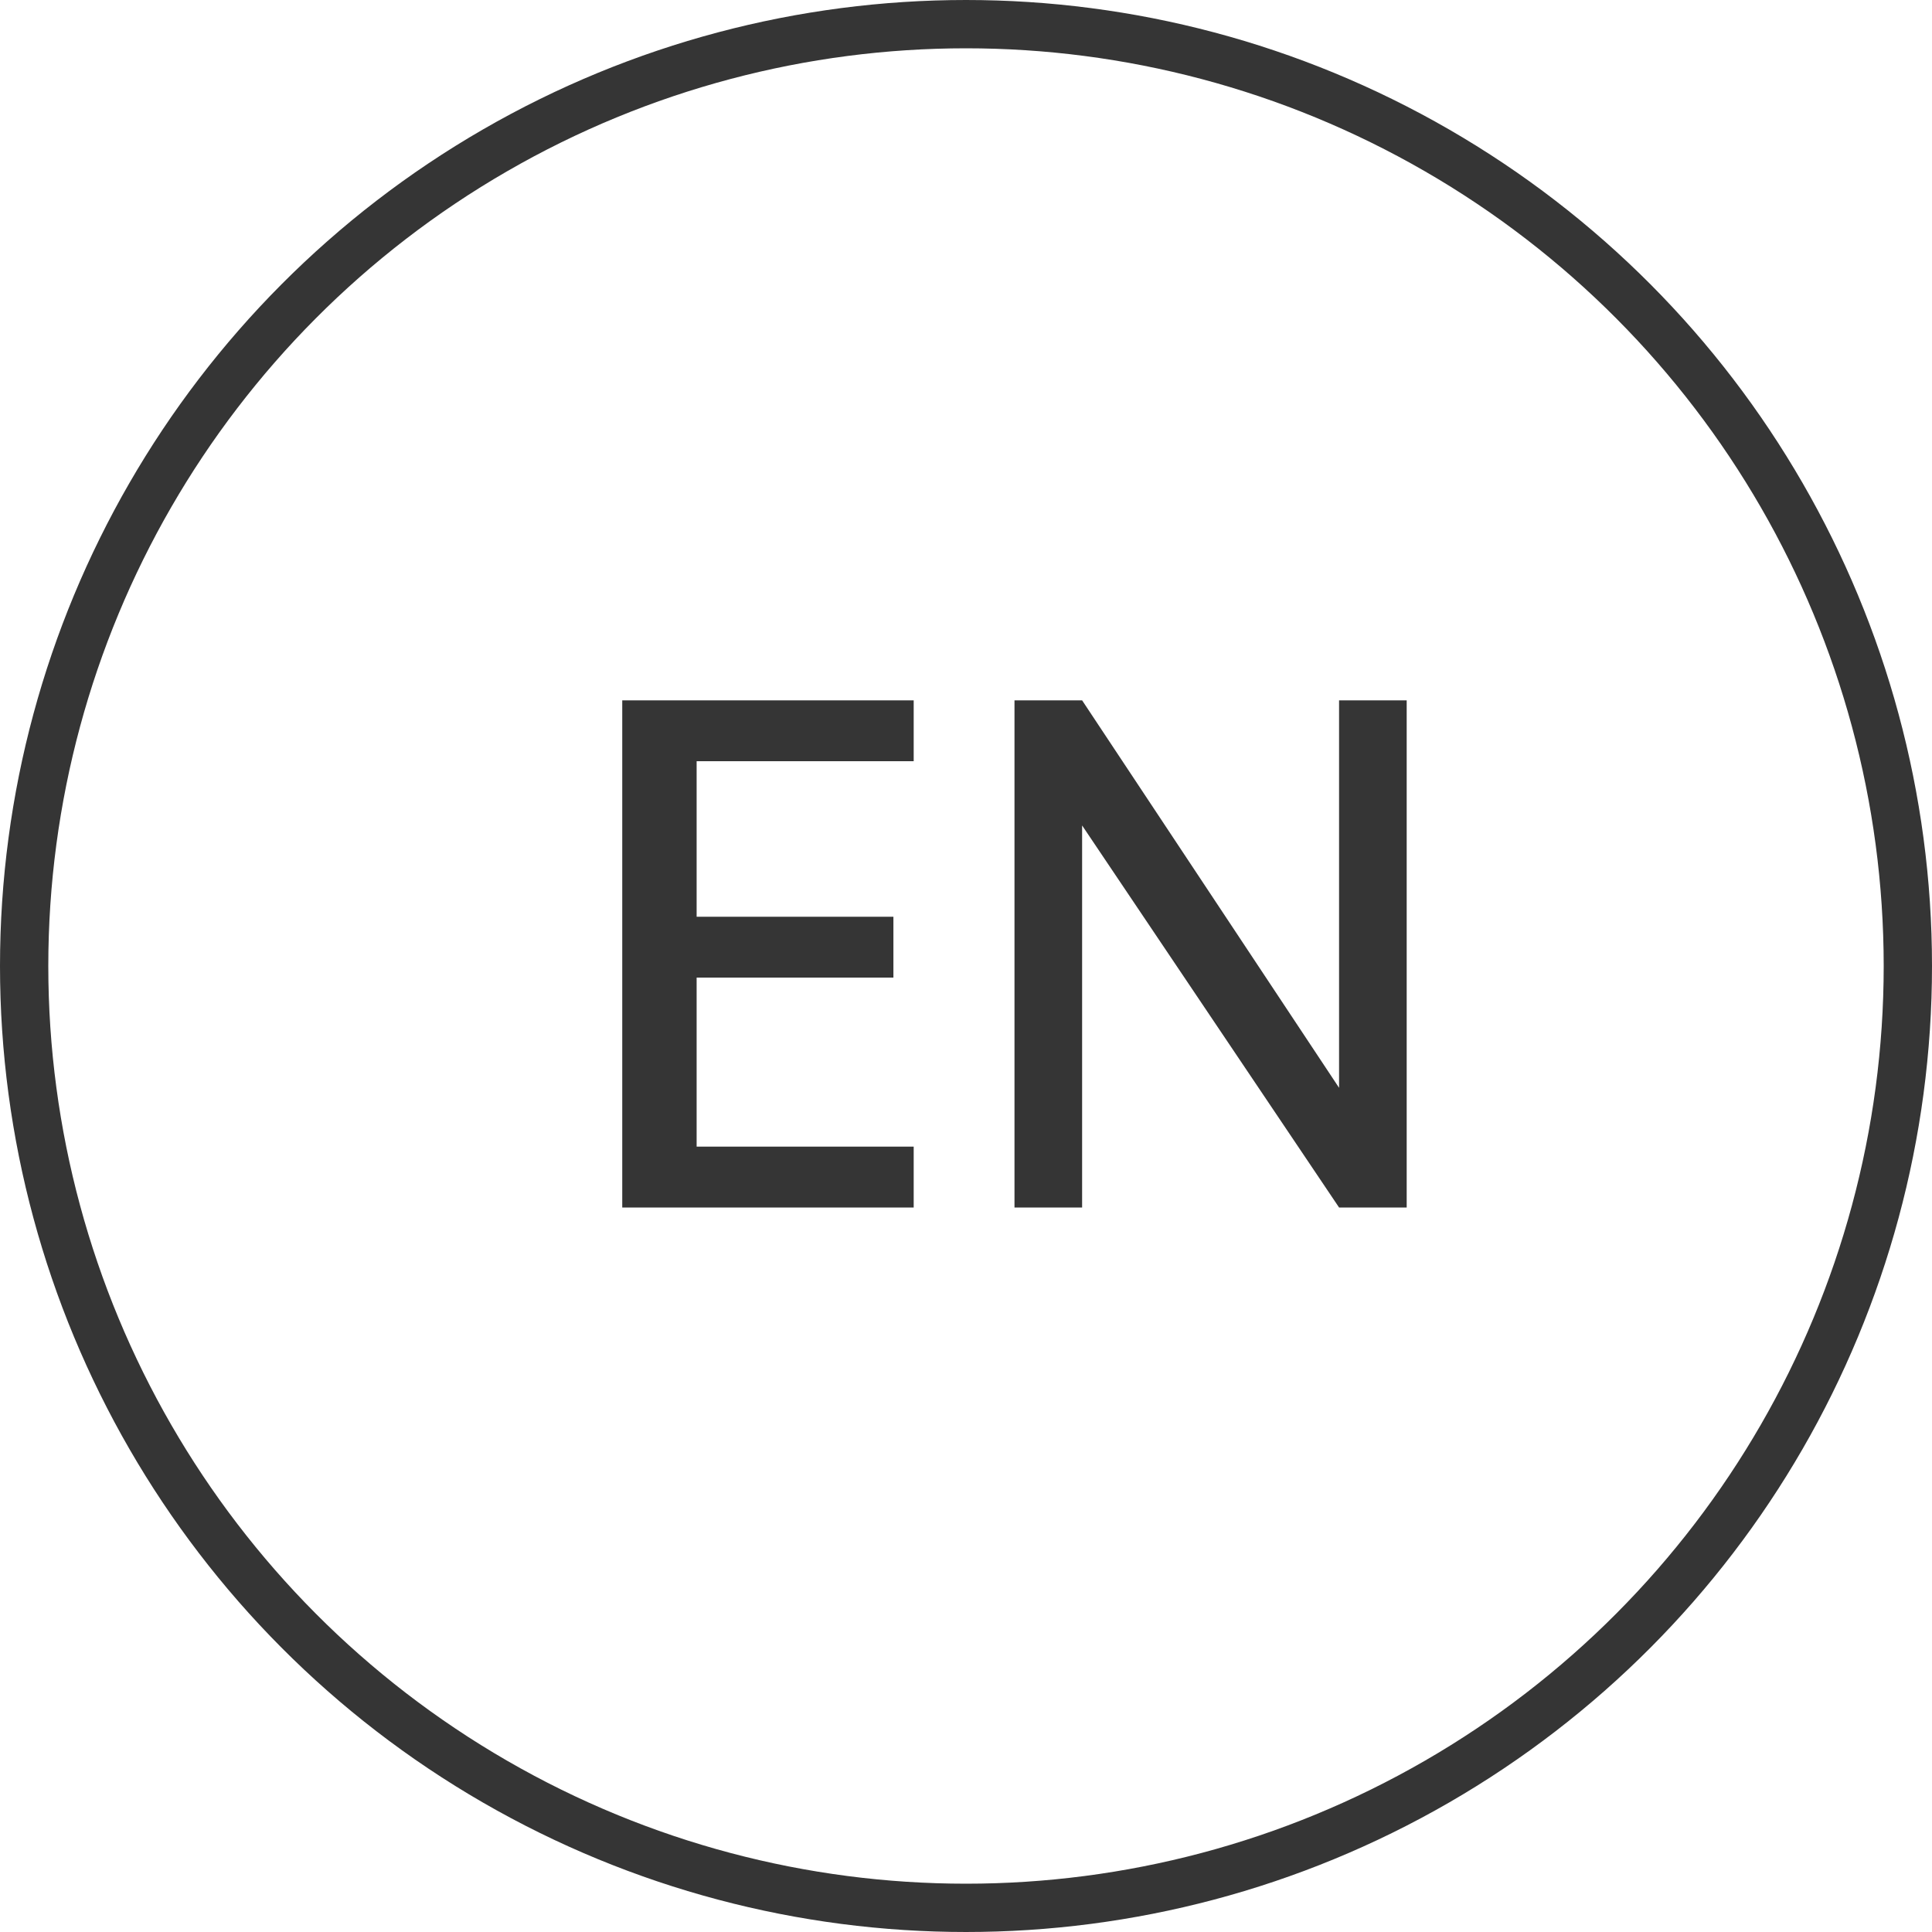
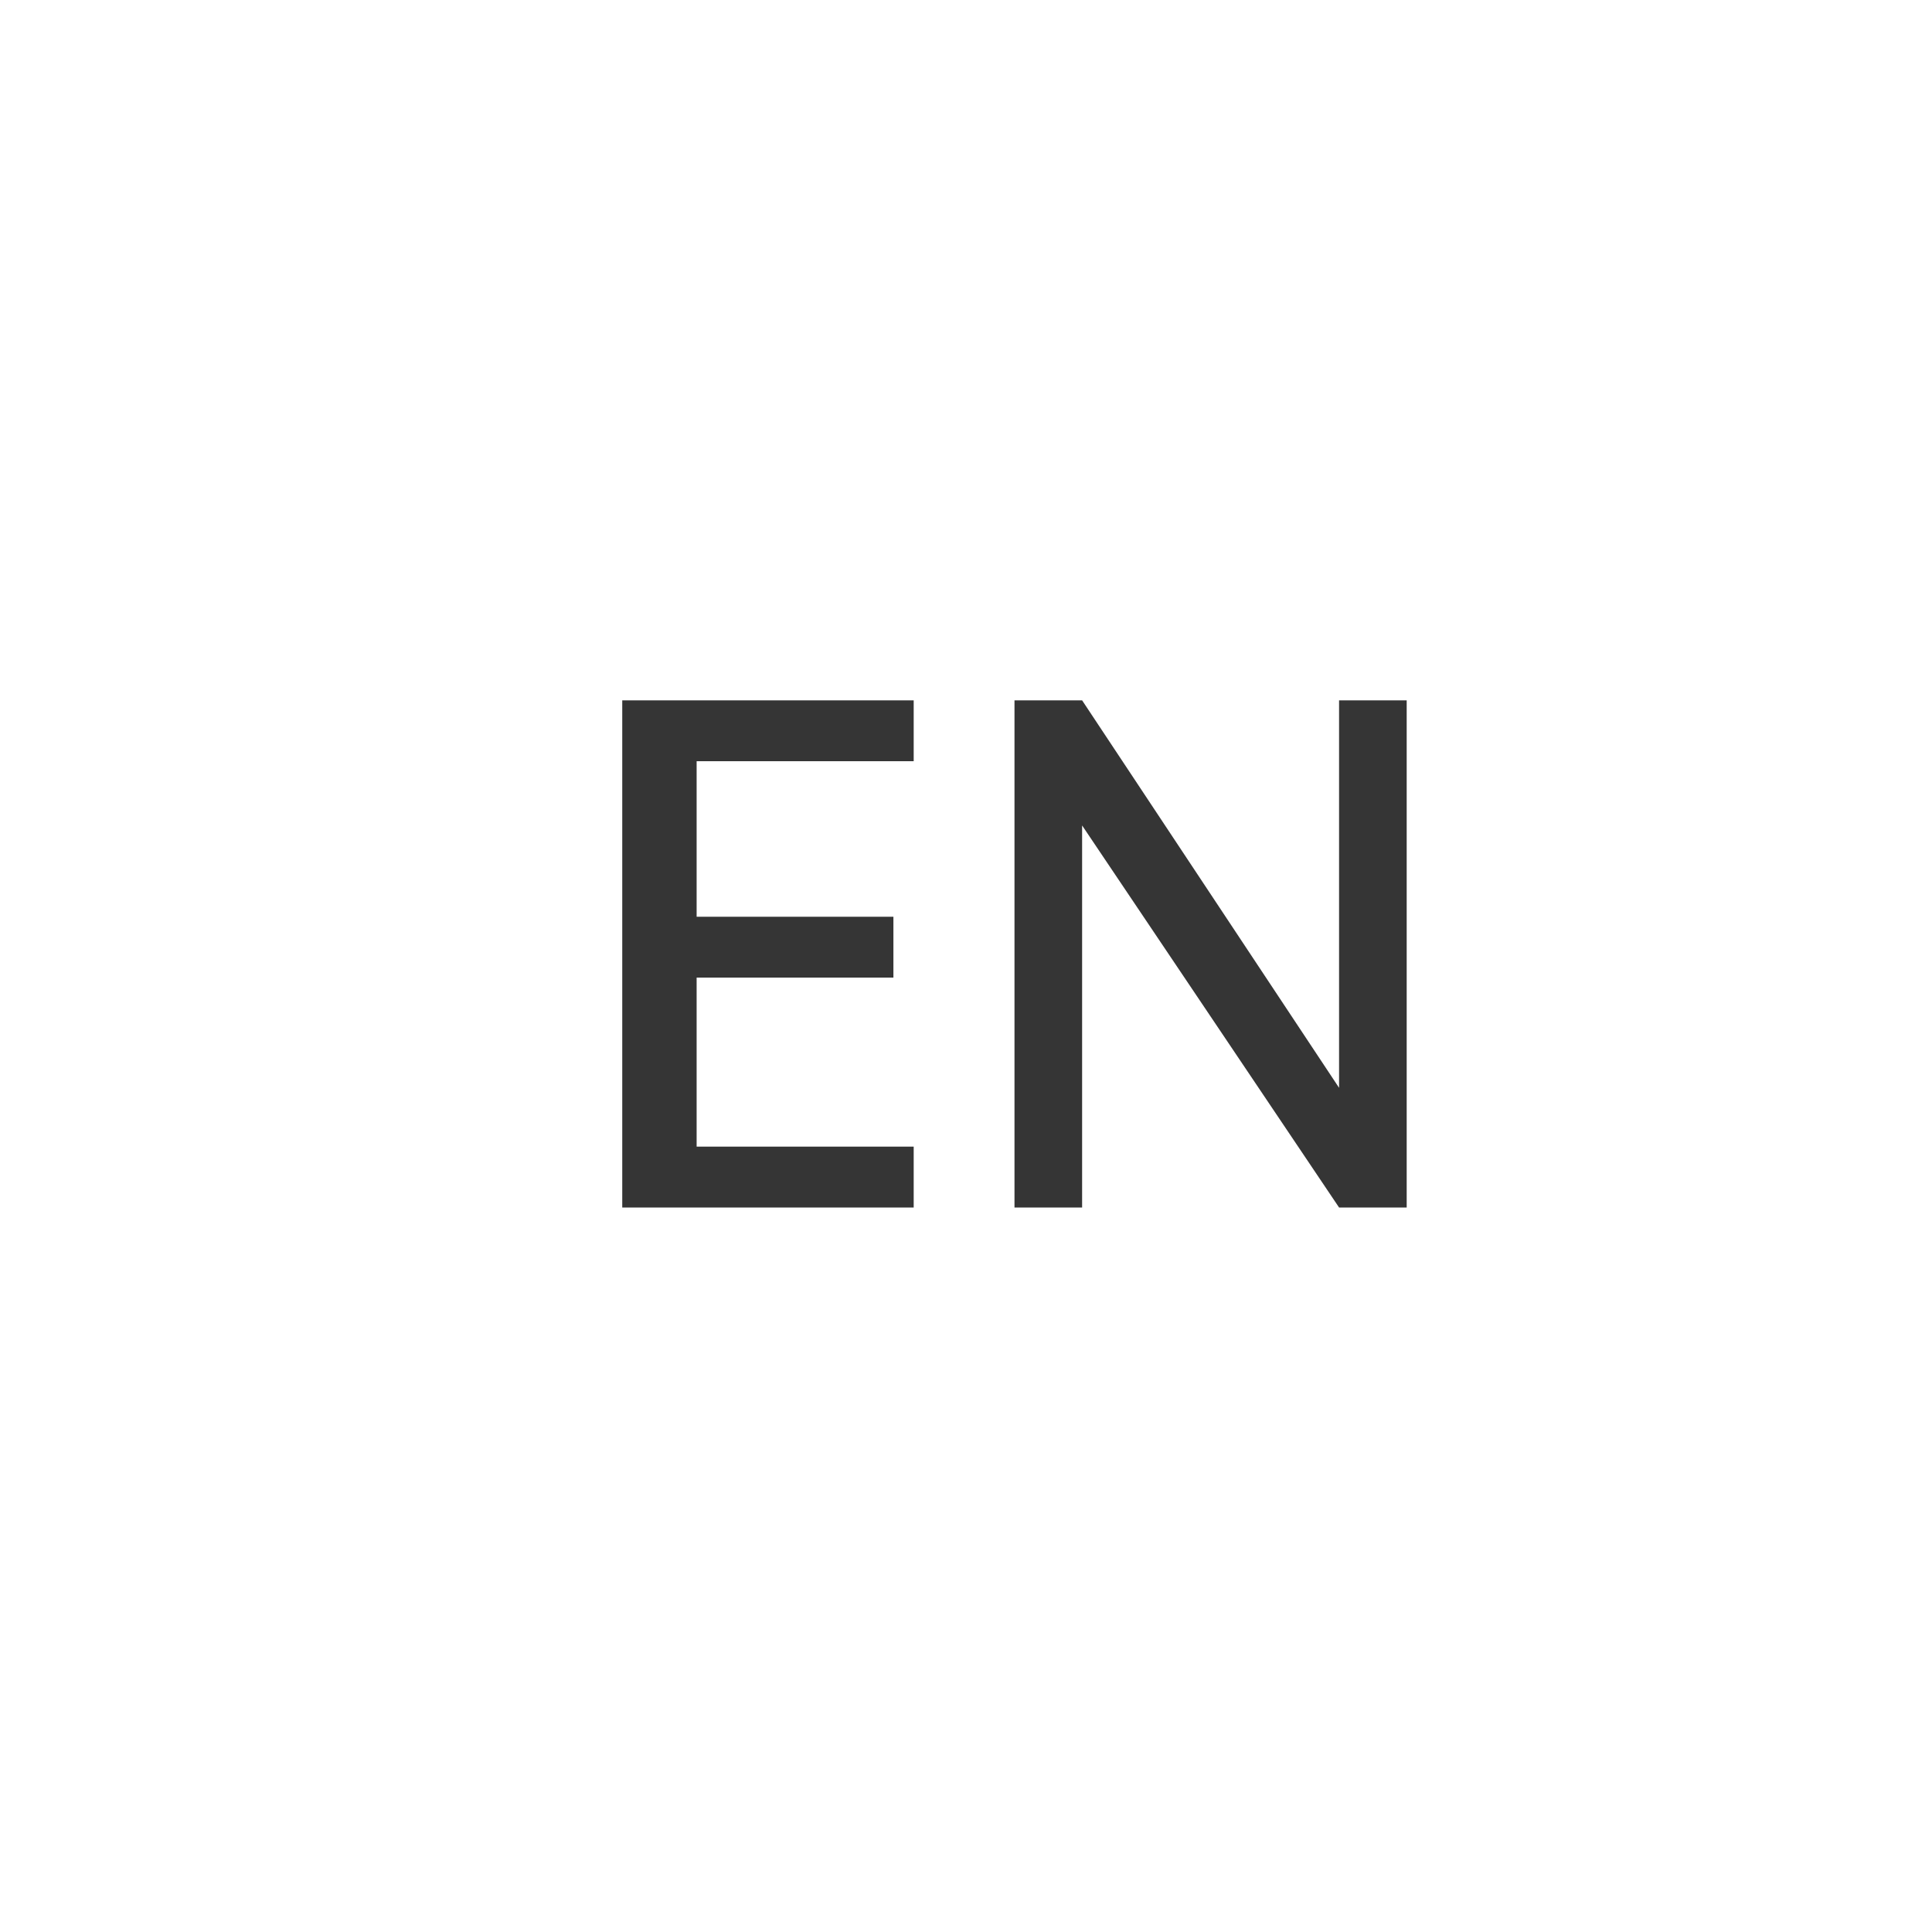
<svg xmlns="http://www.w3.org/2000/svg" width="40" height="40" viewBox="0 0 40 40" fill="none">
-   <circle cx="20" cy="20" r="19.5" stroke="#353535" />
  <path d="M12.883 25H18.917V23.74H14.423V20.24H18.497V18.98H14.423V15.76H18.917V14.5H12.883V25ZM21.004 25H22.404V17.09L27.724 25H29.124V14.5H27.724V22.522L22.404 14.5H21.004V25Z" fill="#353535" />
</svg>